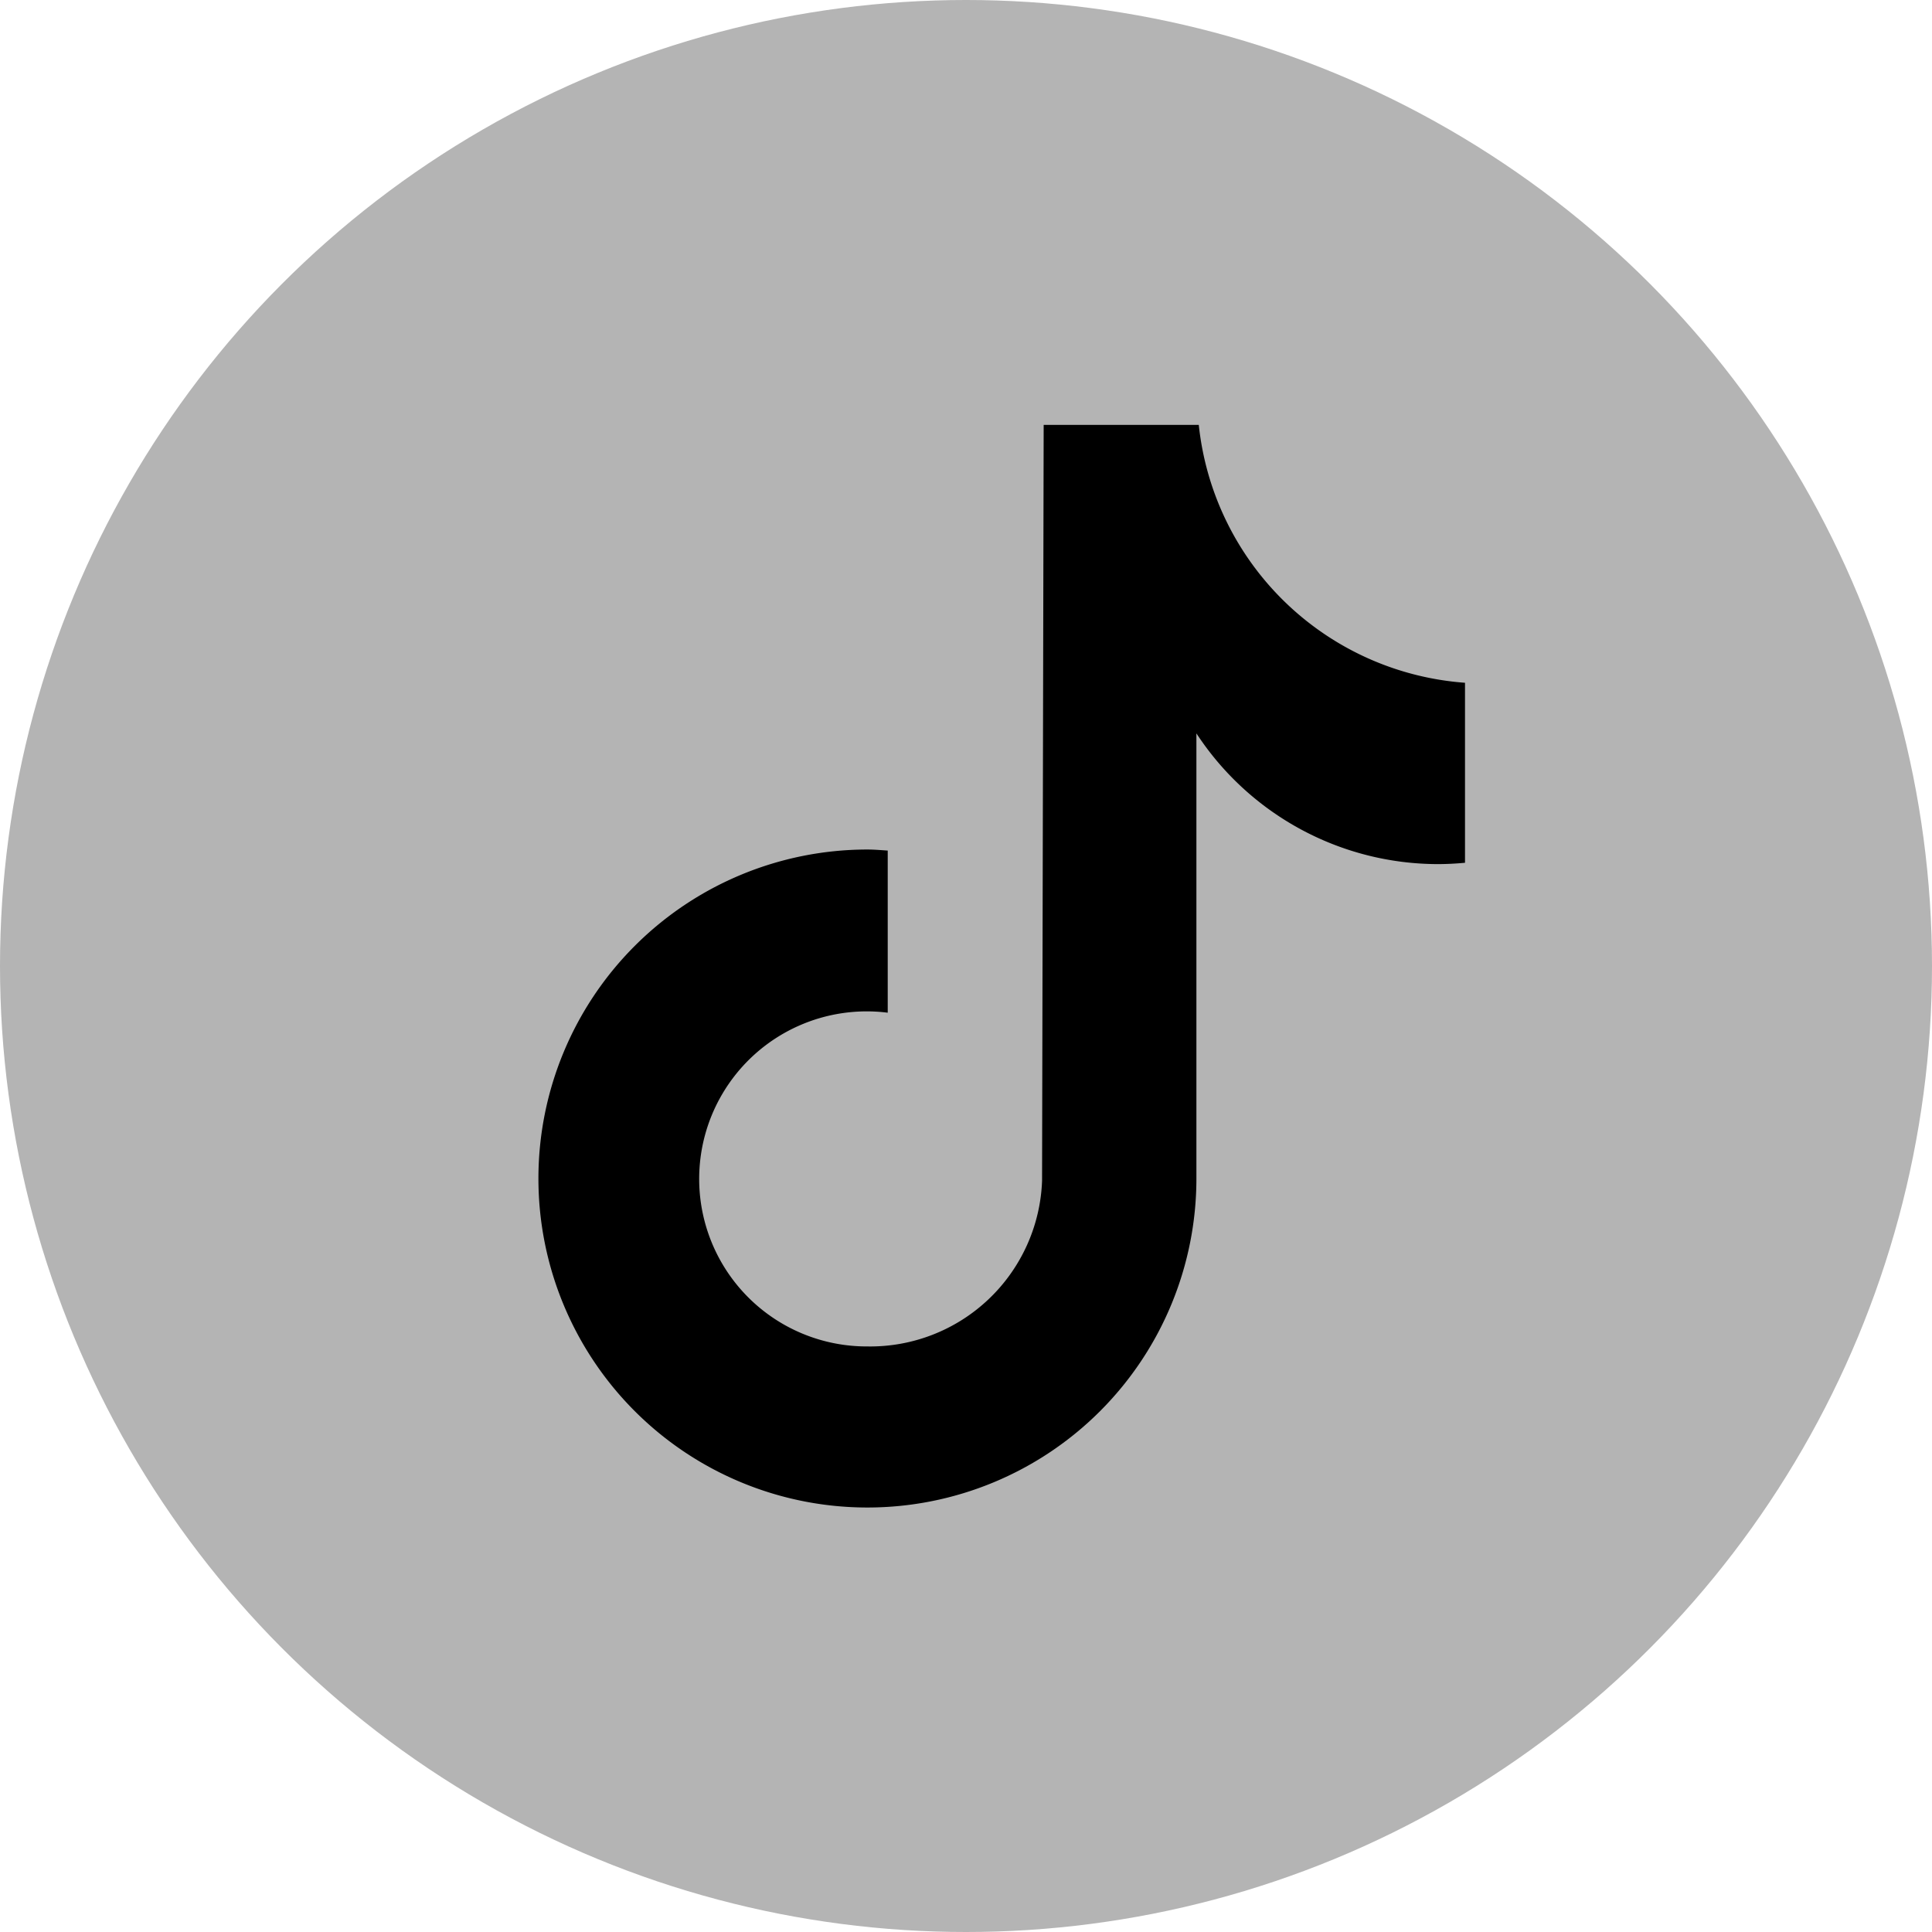
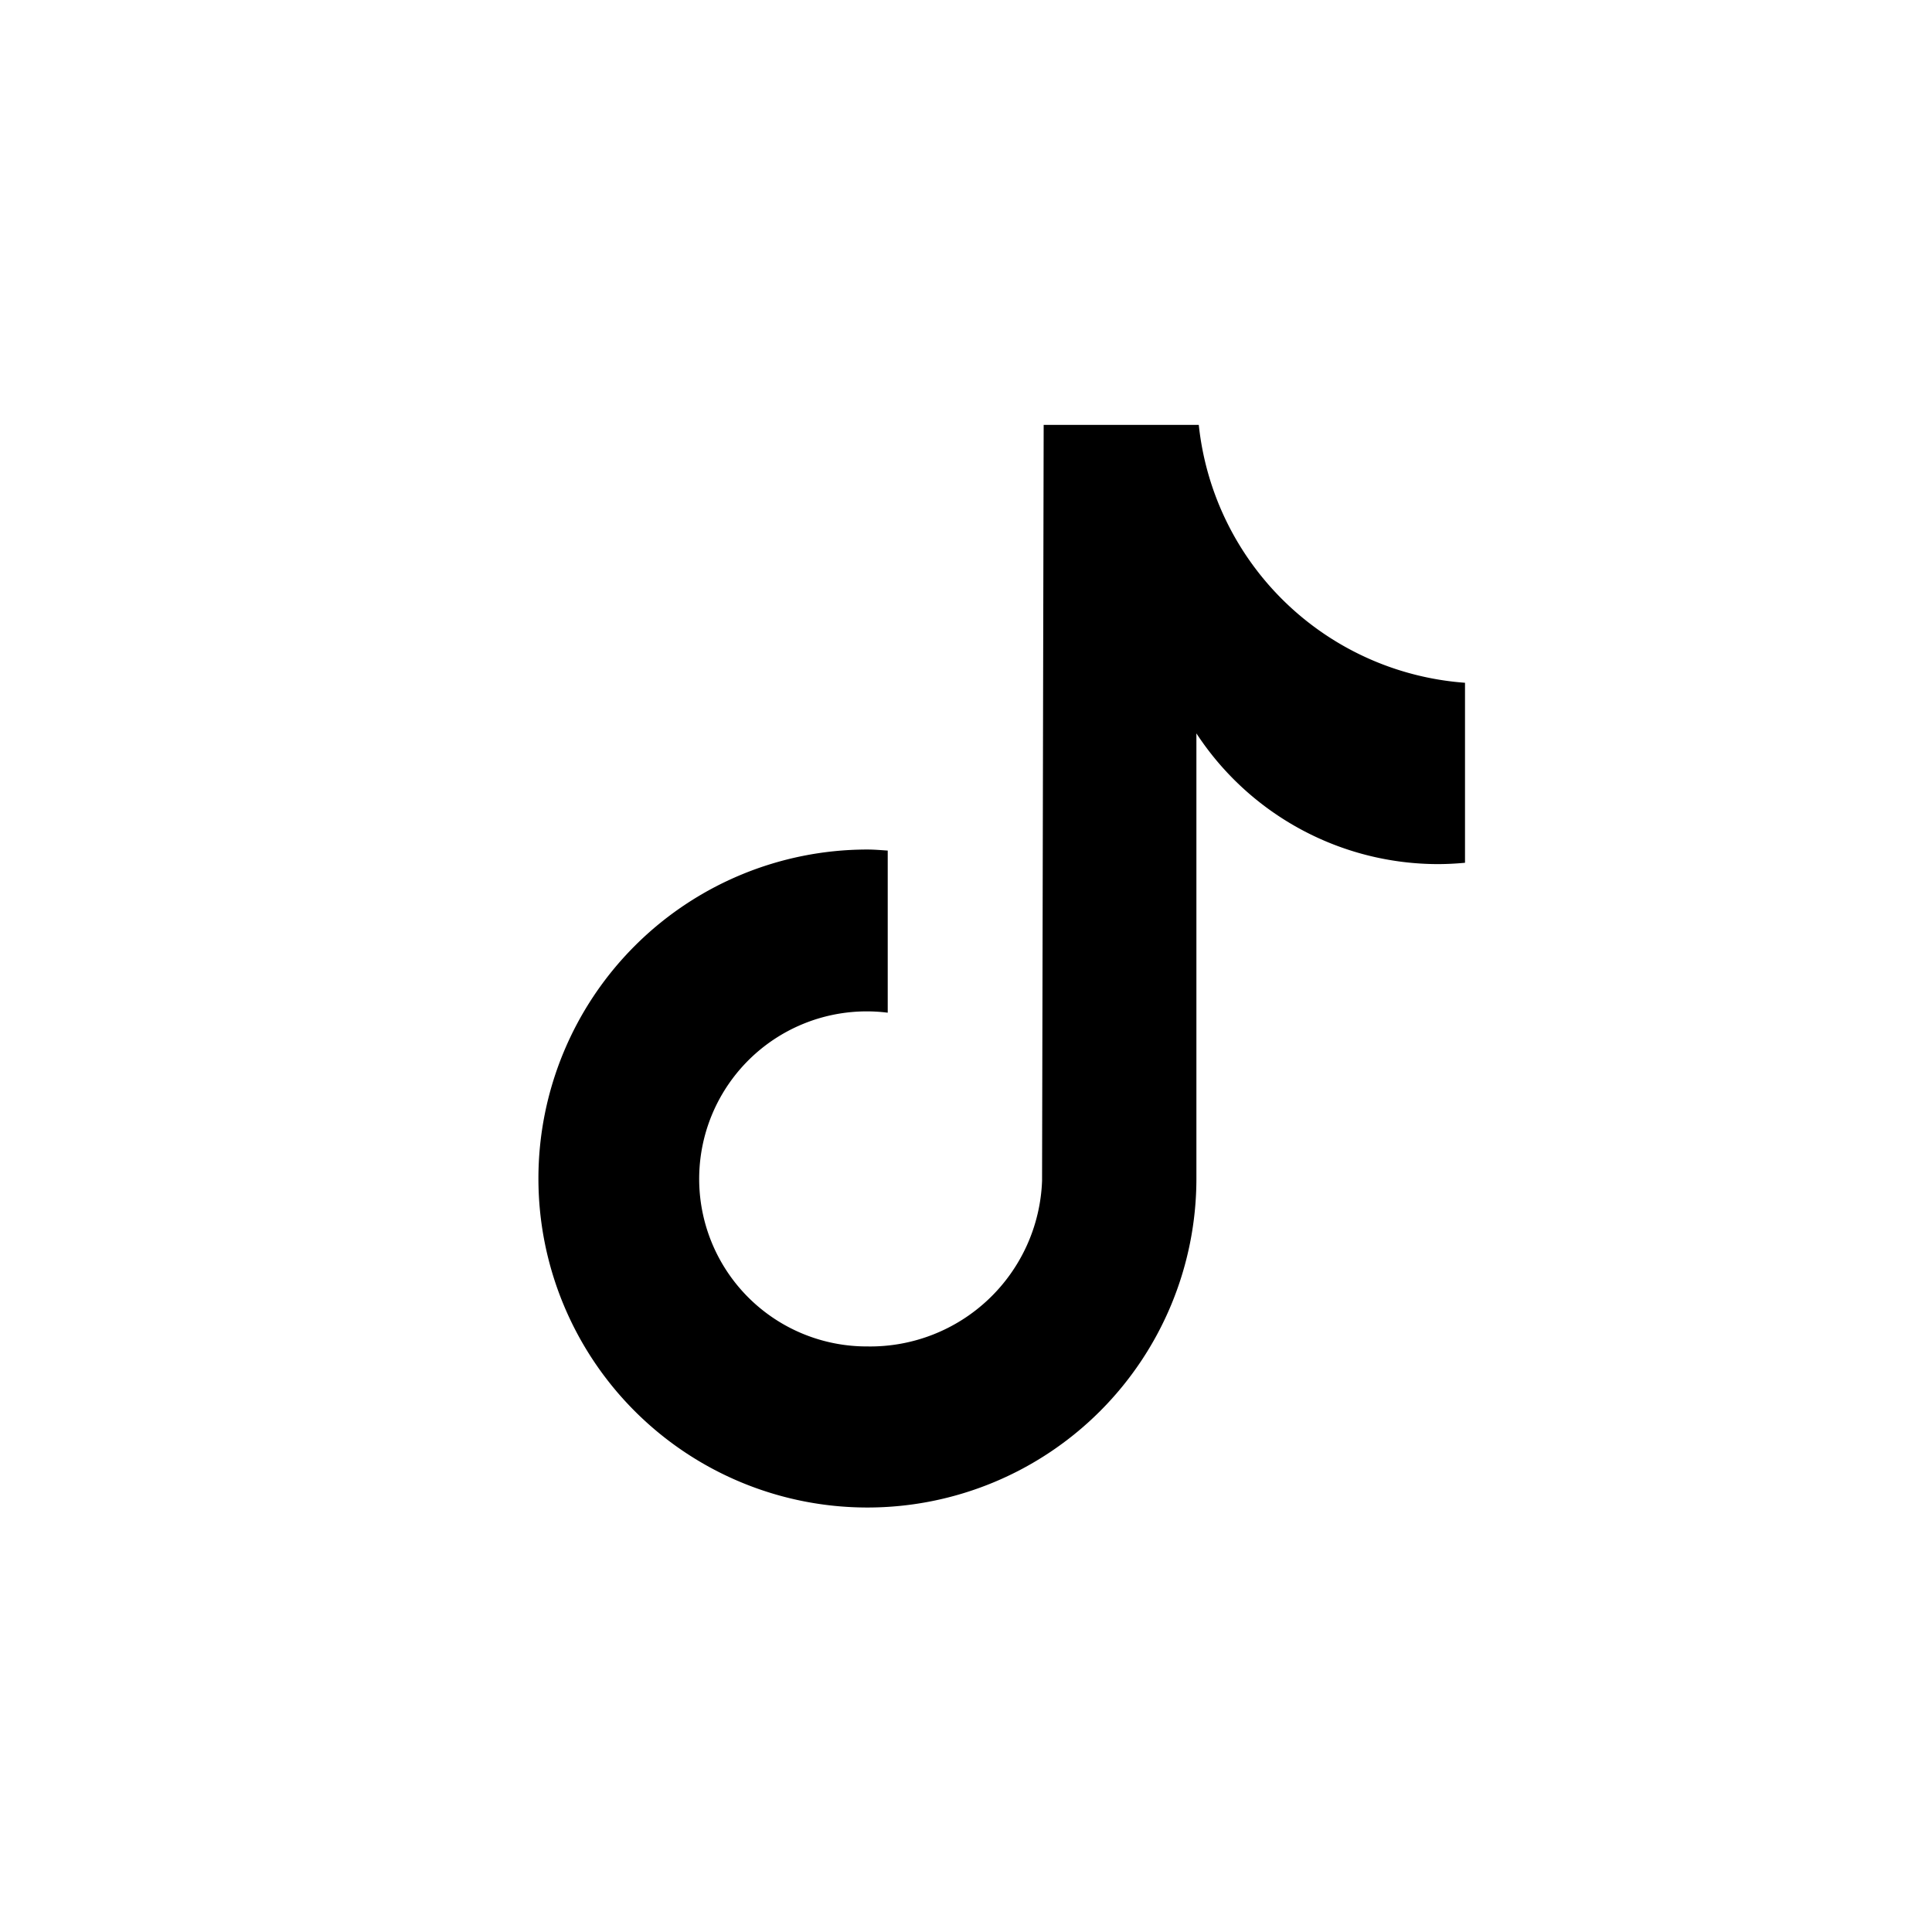
<svg xmlns="http://www.w3.org/2000/svg" width="35" height="35" viewBox="0 0 35 35">
  <g id="tiktok" transform="translate(-11553 182)">
-     <circle id="Ellipse_43" data-name="Ellipse 43" cx="17.5" cy="17.5" r="17.5" transform="translate(11553 -182)" fill="#b4b4b4" />
    <path id="Path_541" data-name="Path 541" d="M552.081,422.7q-.24.023-.482.024a5.237,5.237,0,0,1-4.382-2.368v8.064a5.96,5.96,0,1,1-5.96-5.96h0c.124,0,.246.011.368.019v2.937a3.035,3.035,0,1,0-.368,6.046,3.116,3.116,0,0,0,3.164-3l.029-13.695h2.81a5.234,5.234,0,0,0,4.823,4.672V422.7" transform="translate(11027.457 -589.07)" />
  </g>
</svg>